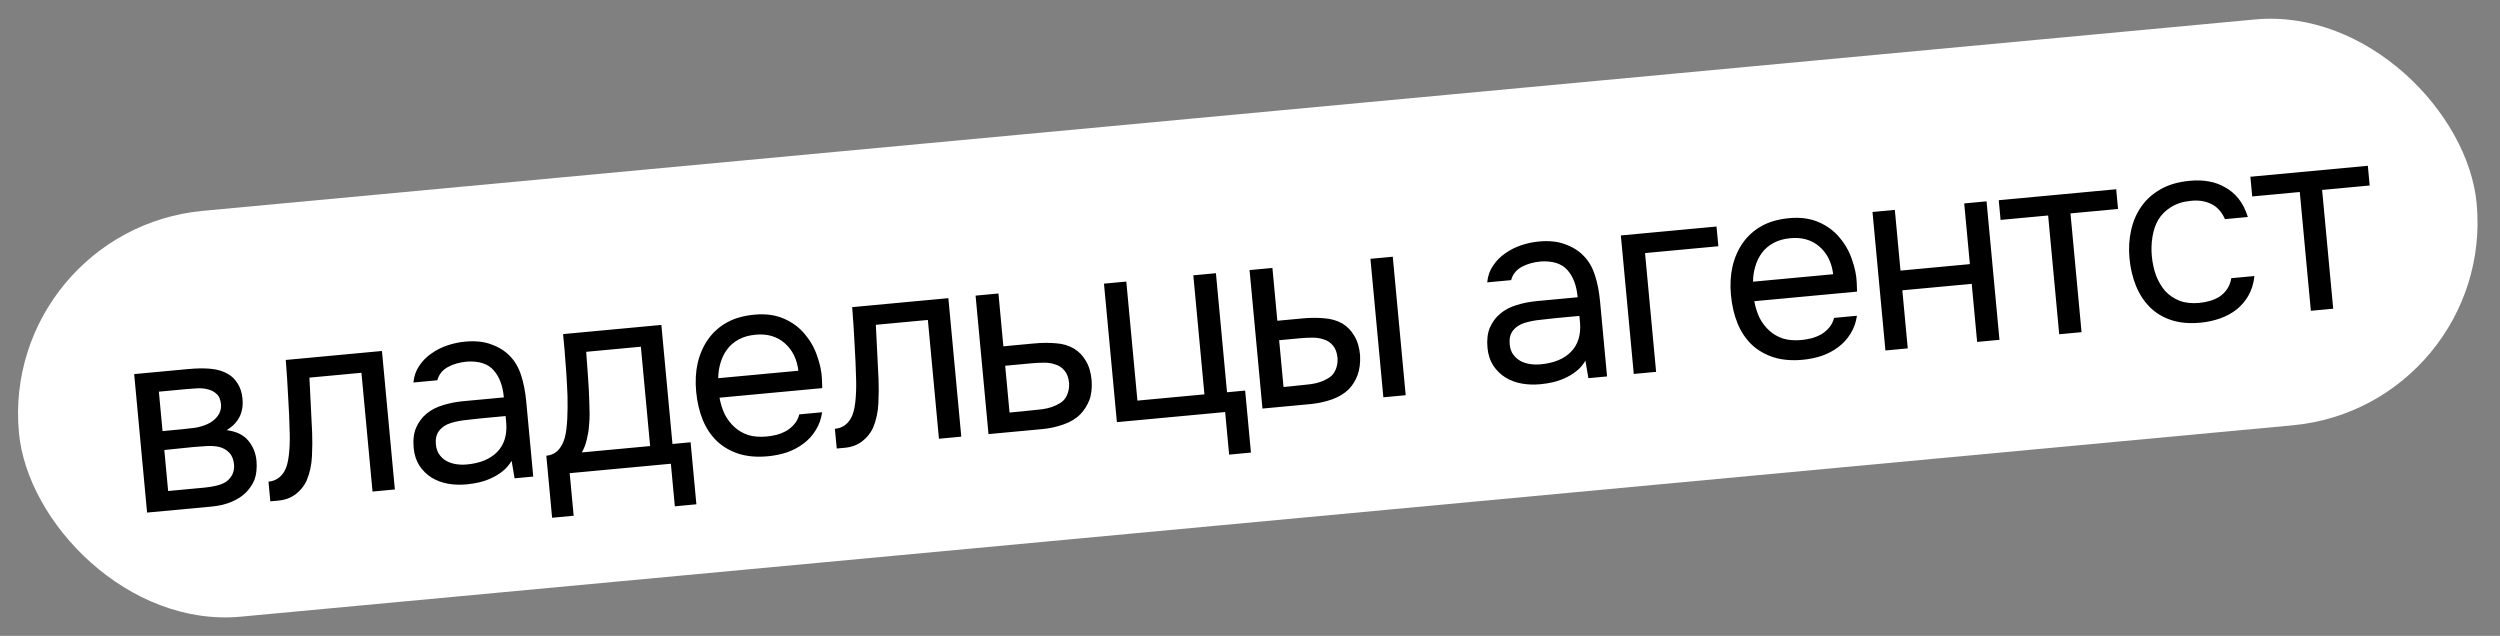
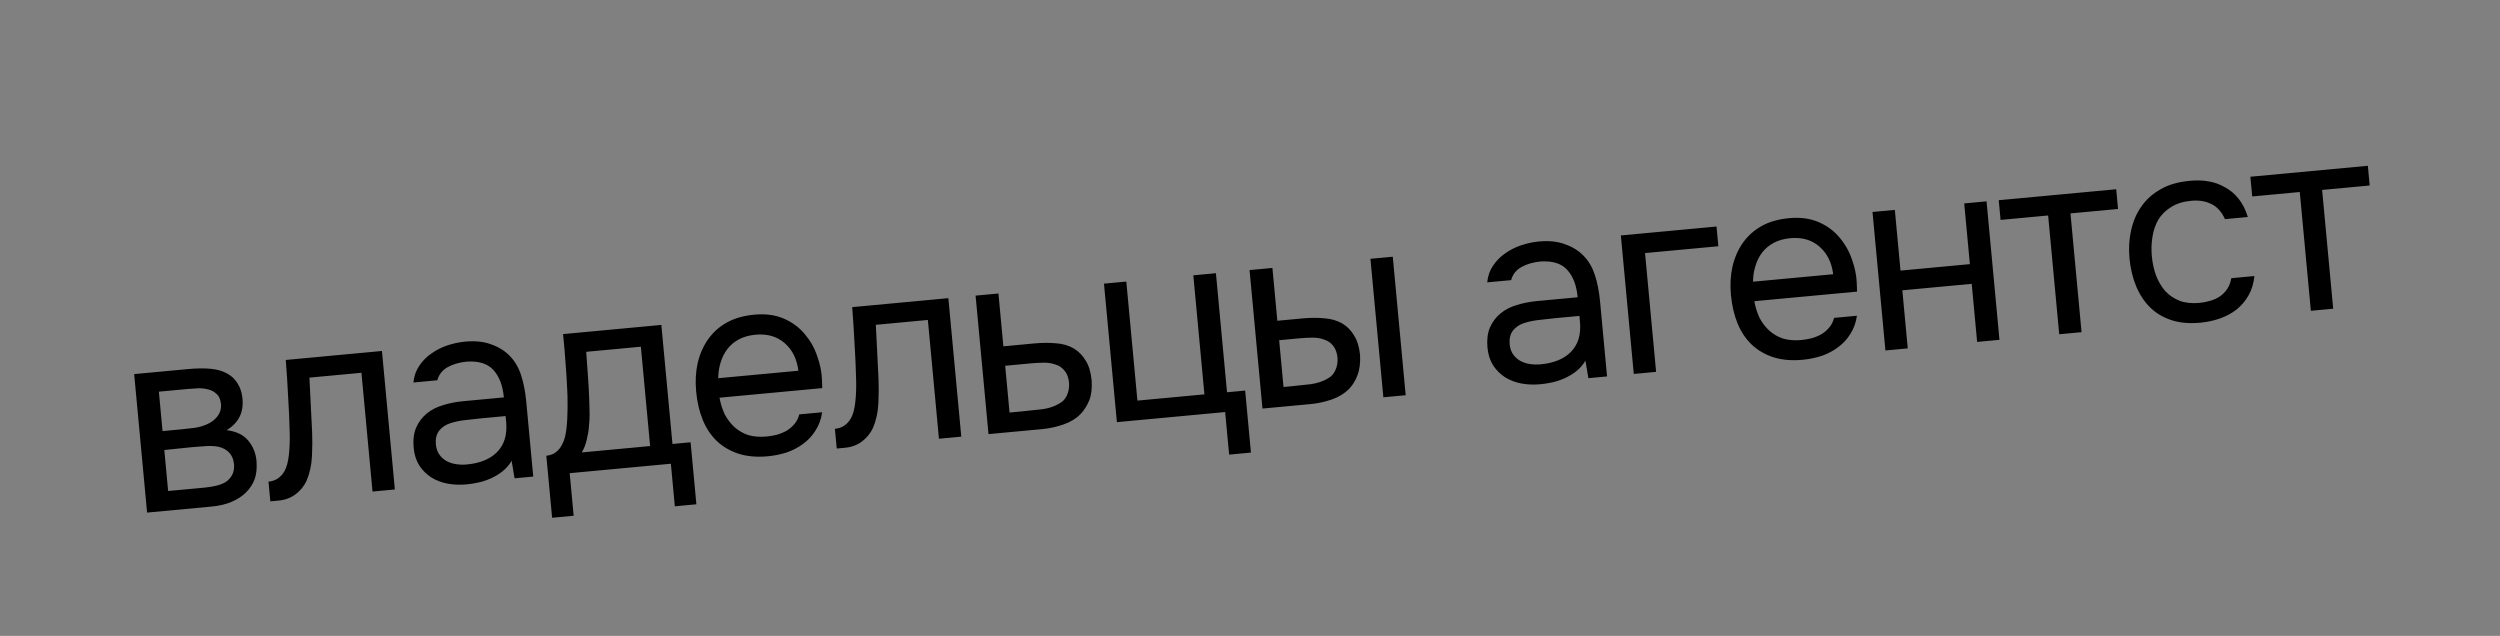
<svg xmlns="http://www.w3.org/2000/svg" width="287" height="73" viewBox="0 0 287 73" fill="none">
  <rect x="0" y="0" width="287" height="73" fill="#808080" stroke="none" />
-   <rect y="26.377" width="283.372" height="46.791" rx="23.395" transform="rotate(-5.328 0 26.377)" fill="white" />
-   <path d="M15.403 42.946L21.557 42.372C22.583 42.276 23.464 42.265 24.201 42.338C24.959 42.41 25.606 42.603 26.142 42.918C26.613 43.178 26.992 43.549 27.28 44.029C27.589 44.507 27.775 45.089 27.839 45.772C27.987 47.361 27.379 48.564 26.015 49.381C27.123 49.521 27.952 49.921 28.5 50.58C29.048 51.239 29.365 52.02 29.449 52.925C29.508 53.772 29.432 54.479 29.221 55.047C29.008 55.594 28.679 56.091 28.234 56.538C27.807 56.964 27.262 57.319 26.599 57.604C25.936 57.889 25.172 58.072 24.307 58.152L16.885 58.844L15.403 42.946ZM18.238 44.964L18.66 49.489L20.863 49.283C21.366 49.236 21.877 49.179 22.398 49.11C22.918 49.021 23.372 48.887 23.761 48.709C24.249 48.501 24.647 48.2 24.955 47.806C25.263 47.412 25.404 46.963 25.377 46.458C25.322 45.875 25.152 45.465 24.866 45.228C24.599 44.969 24.278 44.796 23.905 44.709C23.53 44.602 23.13 44.558 22.706 44.577C22.282 44.596 21.889 44.623 21.527 44.657L18.238 44.964ZM19.302 56.367L23.495 55.976C23.958 55.933 24.398 55.861 24.814 55.762C25.251 55.66 25.623 55.514 25.93 55.323C26.235 55.112 26.474 54.846 26.646 54.526C26.82 54.205 26.895 53.813 26.872 53.349C26.815 52.745 26.63 52.286 26.317 51.97C26.002 51.634 25.595 51.408 25.097 51.292C24.684 51.209 24.225 51.181 23.72 51.208C23.215 51.235 22.692 51.273 22.148 51.324L18.863 51.661L19.302 56.367ZM33.262 49.801C33.227 48.343 33.167 46.929 33.079 45.557C33.012 44.184 32.921 42.773 32.806 41.323L43.848 40.293L45.33 56.192L42.766 56.431L41.494 42.795L35.521 43.352L35.832 49.622C35.867 50.43 35.861 51.344 35.814 52.362C35.767 53.381 35.56 54.323 35.195 55.189C34.907 55.804 34.489 56.32 33.939 56.737C33.39 57.153 32.733 57.397 31.969 57.468L31.033 57.555L30.822 55.293C31.627 55.218 32.239 54.816 32.657 54.087C32.902 53.658 33.068 53.055 33.158 52.275C33.248 51.496 33.282 50.671 33.262 49.801ZM58.735 52.903C58.436 53.397 58.079 53.806 57.662 54.129C57.246 54.452 56.804 54.716 56.337 54.922C55.889 55.126 55.427 55.281 54.95 55.386C54.493 55.489 54.033 55.563 53.57 55.606C52.826 55.675 52.114 55.65 51.433 55.531C50.753 55.412 50.122 55.177 49.541 54.825C48.981 54.472 48.512 54.008 48.134 53.435C47.776 52.86 47.561 52.19 47.49 51.426C47.406 50.521 47.496 49.751 47.762 49.118C48.045 48.463 48.451 47.918 48.978 47.483C49.506 47.048 50.125 46.727 50.836 46.519C51.565 46.288 52.342 46.135 53.167 46.058L57.843 45.622C57.717 44.274 57.326 43.235 56.67 42.505C56.011 41.755 54.987 41.425 53.595 41.514C52.75 41.593 52.019 41.803 51.402 42.145C50.785 42.486 50.385 42.99 50.204 43.656L47.459 43.912C47.532 43.175 47.756 42.535 48.132 41.993C48.505 41.431 48.969 40.962 49.522 40.585C50.073 40.189 50.684 39.879 51.352 39.654C52.021 39.429 52.697 39.285 53.381 39.221C54.568 39.111 55.582 39.219 56.424 39.546C57.284 39.851 57.996 40.302 58.559 40.899C59.12 41.476 59.543 42.207 59.828 43.093C60.114 43.98 60.309 44.986 60.414 46.112L61.216 54.71L59.074 54.91L58.735 52.903ZM55.237 48.025C54.754 48.07 54.192 48.133 53.55 48.213C52.927 48.271 52.329 48.388 51.757 48.563C51.185 48.738 50.736 49.033 50.41 49.449C50.103 49.863 49.979 50.382 50.037 51.005C50.081 51.468 50.208 51.852 50.419 52.157C50.63 52.462 50.896 52.711 51.219 52.904C51.561 53.095 51.938 53.222 52.35 53.285C52.761 53.348 53.178 53.36 53.601 53.321C55.109 53.18 56.262 52.707 57.059 51.903C57.875 51.076 58.227 49.958 58.116 48.548L58.043 47.764L55.237 48.025ZM64.938 41.856C64.903 41.271 64.859 40.687 64.805 40.103C64.75 39.52 64.696 38.937 64.641 38.354L75.924 37.301L77.199 50.968L79.281 50.774L79.945 57.893L77.471 58.124L77.015 53.237L65.4 54.32L65.856 59.207L63.382 59.438L62.718 52.318C63.523 52.243 64.122 51.822 64.517 51.055C64.761 50.626 64.929 50.033 65.021 49.273C65.11 48.494 65.156 47.678 65.158 46.826C65.172 45.892 65.147 44.971 65.083 44.064C65.037 43.135 64.988 42.399 64.938 41.856ZM73.571 39.803L67.296 40.389C67.355 41.235 67.423 42.182 67.5 43.23C67.578 44.278 67.628 45.257 67.653 46.167C67.67 46.572 67.681 47.017 67.686 47.503C67.689 47.97 67.663 48.459 67.61 48.971C67.574 49.461 67.489 49.966 67.355 50.486C67.241 51.004 67.053 51.488 66.791 51.938L74.635 51.207L73.571 39.803ZM82.6 45.656C82.726 46.354 82.928 46.995 83.206 47.578C83.501 48.138 83.871 48.621 84.314 49.026C84.758 49.431 85.284 49.737 85.891 49.944C86.517 50.129 87.222 50.185 88.007 50.112C88.389 50.076 88.778 50.01 89.175 49.912C89.59 49.792 89.97 49.635 90.317 49.44C90.663 49.225 90.963 48.964 91.218 48.656C91.473 48.348 91.653 47.987 91.756 47.571L94.381 47.327C94.271 48.108 94.021 48.8 93.631 49.405C93.261 50.008 92.791 50.518 92.222 50.936C91.672 51.353 91.044 51.685 90.337 51.934C89.628 52.162 88.901 52.311 88.157 52.38C86.89 52.498 85.765 52.401 84.782 52.086C83.82 51.77 82.994 51.29 82.305 50.644C81.614 49.978 81.071 49.166 80.678 48.209C80.282 47.231 80.029 46.149 79.919 44.963C79.808 43.776 79.868 42.675 80.097 41.66C80.346 40.622 80.748 39.712 81.304 38.93C81.859 38.148 82.571 37.513 83.439 37.027C84.306 36.54 85.364 36.239 86.611 36.122C87.878 36.004 88.997 36.153 89.969 36.57C90.941 36.986 91.747 37.581 92.387 38.353C93.025 39.105 93.499 39.943 93.809 40.868C94.138 41.791 94.32 42.656 94.355 43.464C94.372 43.645 94.379 43.827 94.376 44.01C94.392 44.191 94.399 44.373 94.396 44.556L82.6 45.656ZM91.654 42.56C91.488 41.216 90.963 40.159 90.08 39.39C89.197 38.62 88.081 38.298 86.734 38.424C85.99 38.493 85.347 38.675 84.807 38.968C84.266 39.262 83.824 39.638 83.482 40.096C83.139 40.554 82.883 41.075 82.714 41.659C82.544 42.223 82.457 42.809 82.452 43.418L91.654 42.56ZM98.287 43.737C98.252 42.279 98.191 40.865 98.104 39.493C98.037 38.12 97.946 36.709 97.831 35.259L108.872 34.229L110.355 50.128L107.791 50.367L106.519 36.731L100.546 37.288L100.857 43.558C100.891 44.366 100.885 45.28 100.838 46.298C100.791 47.317 100.585 48.259 100.219 49.125C99.932 49.74 99.513 50.256 98.964 50.673C98.414 51.089 97.757 51.333 96.993 51.404L96.058 51.491L95.847 49.229C96.651 49.154 97.263 48.752 97.682 48.023C97.926 47.594 98.093 46.99 98.183 46.211C98.272 45.432 98.307 44.607 98.287 43.737ZM111.997 33.938L114.622 33.693L115.187 39.757L118.687 39.43C119.592 39.346 120.433 39.338 121.21 39.408C121.986 39.457 122.674 39.657 123.275 40.007C123.855 40.358 124.315 40.833 124.655 41.43C125.013 42.005 125.234 42.745 125.318 43.65C125.383 44.557 125.292 45.326 125.047 45.958C124.799 46.569 124.463 47.098 124.038 47.543C123.538 48.056 122.885 48.452 122.08 48.73C121.294 49.006 120.479 49.184 119.634 49.262L113.48 49.836L111.997 33.938ZM117.404 47.218C118.169 47.147 118.932 47.066 119.694 46.974C120.455 46.863 121.104 46.64 121.641 46.306C122.008 46.109 122.284 45.81 122.47 45.407C122.673 44.982 122.761 44.508 122.732 43.983C122.674 43.359 122.498 42.879 122.202 42.541C121.927 42.202 121.581 41.97 121.164 41.847C120.765 41.701 120.322 41.631 119.836 41.636C119.349 41.641 118.875 41.665 118.412 41.708L115.395 41.989L115.896 47.359L117.404 47.218ZM138.268 45.273L136.993 31.606L139.588 31.364L140.862 45.031L142.944 44.837L143.608 51.956L141.104 52.19L140.648 47.303L128.219 48.462L126.736 32.563L129.3 32.324L130.575 45.99L138.268 45.273ZM143.449 31.004L146.073 30.76L146.639 36.824L149.505 36.556C150.41 36.472 151.241 36.465 151.998 36.537C152.774 36.586 153.472 36.785 154.093 37.133C154.673 37.484 155.133 37.959 155.473 38.556C155.831 39.131 156.052 39.871 156.137 40.776C156.181 41.685 156.08 42.455 155.835 43.087C155.608 43.696 155.281 44.224 154.856 44.669C154.336 45.184 153.684 45.58 152.898 45.856C152.112 46.132 151.297 46.309 150.452 46.388L144.931 46.903L143.449 31.004ZM158.809 45.609L157.326 29.71L159.89 29.471L161.373 45.37L158.809 45.609ZM148.192 44.347C148.957 44.276 149.72 44.194 150.482 44.103C151.263 43.99 151.922 43.766 152.459 43.432C152.826 43.235 153.102 42.936 153.288 42.533C153.492 42.108 153.579 41.633 153.551 41.109C153.492 40.485 153.316 40.005 153.021 39.667C152.745 39.328 152.399 39.096 151.982 38.973C151.583 38.827 151.14 38.757 150.654 38.762C150.167 38.767 149.693 38.791 149.23 38.834L146.847 39.056L147.348 44.426L148.192 44.347ZM182.008 41.407C181.709 41.901 181.352 42.31 180.936 42.633C180.519 42.955 180.077 43.22 179.61 43.426C179.162 43.63 178.7 43.784 178.223 43.89C177.766 43.993 177.306 44.066 176.843 44.11C176.099 44.179 175.387 44.154 174.706 44.035C174.026 43.916 173.395 43.681 172.815 43.329C172.254 42.975 171.785 42.512 171.407 41.939C171.049 41.364 170.834 40.694 170.763 39.929C170.679 39.025 170.769 38.255 171.035 37.622C171.319 36.967 171.724 36.422 172.252 35.987C172.779 35.552 173.398 35.231 174.109 35.022C174.838 34.792 175.615 34.639 176.44 34.562L181.116 34.126C180.99 32.778 180.599 31.739 179.943 31.009C179.285 30.259 178.26 29.929 176.868 30.018C176.024 30.097 175.293 30.307 174.675 30.648C174.058 30.99 173.659 31.494 173.477 32.16L170.732 32.416C170.805 31.679 171.03 31.039 171.405 30.497C171.779 29.935 172.242 29.465 172.795 29.089C173.347 28.693 173.957 28.383 174.626 28.158C175.294 27.933 175.971 27.789 176.654 27.725C177.841 27.614 178.855 27.723 179.697 28.05C180.558 28.355 181.269 28.806 181.832 29.403C182.393 29.98 182.816 30.711 183.102 31.597C183.387 32.483 183.583 33.49 183.688 34.616L184.489 43.214L182.347 43.414L182.008 41.407ZM178.51 36.529C178.027 36.574 177.465 36.637 176.824 36.717C176.2 36.775 175.602 36.892 175.03 37.067C174.458 37.242 174.009 37.537 173.683 37.953C173.376 38.367 173.252 38.886 173.311 39.509C173.354 39.972 173.481 40.356 173.692 40.661C173.903 40.965 174.169 41.215 174.492 41.408C174.834 41.599 175.211 41.726 175.623 41.789C176.034 41.852 176.451 41.864 176.874 41.825C178.382 41.684 179.535 41.211 180.332 40.407C181.148 39.58 181.5 38.462 181.389 37.052L181.316 36.267L178.51 36.529ZM187.557 42.928L186.074 27.029L197.056 26.005L197.267 28.268L188.85 29.053L190.121 42.689L187.557 42.928ZM201.395 34.578C201.521 35.276 201.723 35.916 202.001 36.499C202.296 37.06 202.666 37.543 203.109 37.948C203.553 38.353 204.079 38.659 204.686 38.866C205.312 39.051 206.017 39.107 206.802 39.034C207.184 38.998 207.573 38.931 207.97 38.833C208.385 38.714 208.765 38.556 209.113 38.362C209.458 38.147 209.758 37.886 210.013 37.578C210.269 37.27 210.448 36.908 210.551 36.493L213.176 36.248C213.066 37.029 212.816 37.722 212.426 38.326C212.056 38.929 211.587 39.439 211.017 39.858C210.468 40.274 209.839 40.607 209.132 40.855C208.423 41.084 207.696 41.232 206.952 41.302C205.685 41.42 204.56 41.322 203.577 41.008C202.615 40.692 201.789 40.211 201.1 39.565C200.409 38.899 199.866 38.088 199.473 37.13C199.077 36.153 198.824 35.071 198.714 33.884C198.603 32.698 198.663 31.597 198.893 30.581C199.141 29.544 199.543 28.634 200.099 27.852C200.655 27.069 201.366 26.435 202.234 25.948C203.101 25.462 204.159 25.16 205.406 25.044C206.673 24.926 207.792 25.075 208.764 25.491C209.736 25.908 210.542 26.502 211.182 27.274C211.821 28.026 212.294 28.865 212.604 29.789C212.933 30.712 213.115 31.578 213.15 32.386C213.167 32.567 213.174 32.749 213.171 32.932C213.188 33.113 213.194 33.295 213.191 33.477L201.395 34.578ZM210.449 31.481C210.283 30.138 209.758 29.081 208.875 28.311C207.992 27.541 206.876 27.219 205.529 27.345C204.785 27.415 204.142 27.596 203.602 27.89C203.061 28.184 202.619 28.56 202.277 29.018C201.934 29.476 201.678 29.997 201.51 30.58C201.339 31.144 201.252 31.73 201.248 32.339L210.449 31.481ZM216.446 40.234L214.963 24.335L217.527 24.096L218.177 31.065L226.142 30.322L225.492 23.353L228.056 23.114L229.539 39.013L226.974 39.252L226.353 32.585L218.388 33.328L219.01 39.995L216.446 40.234ZM242.94 21.726L243.151 23.989L237.691 24.498L238.962 38.134L236.398 38.373L235.126 24.737L229.666 25.246L229.455 22.984L242.94 21.726ZM252.61 37.044C251.343 37.162 250.228 37.063 249.266 36.747C248.303 36.431 247.486 35.939 246.815 35.272C246.145 34.604 245.612 33.791 245.219 32.834C244.825 31.877 244.574 30.814 244.465 29.648C244.36 28.522 244.423 27.451 244.652 26.435C244.88 25.4 245.272 24.491 245.828 23.709C246.383 22.906 247.113 22.25 248.018 21.739C248.922 21.209 250.048 20.881 251.396 20.755C252.2 20.68 252.923 20.704 253.563 20.827C254.201 20.93 254.81 21.147 255.389 21.478C255.986 21.788 256.513 22.225 256.972 22.791C257.43 23.357 257.79 24.064 258.052 24.912L255.427 25.157C255.043 24.3 254.501 23.711 253.802 23.391C253.123 23.069 252.342 22.959 251.459 23.062C250.594 23.142 249.846 23.385 249.214 23.788C248.6 24.17 248.118 24.651 247.766 25.232C247.434 25.811 247.212 26.471 247.098 27.211C246.983 27.932 246.96 28.665 247.03 29.409C247.103 30.193 247.263 30.929 247.509 31.616C247.776 32.301 248.126 32.898 248.559 33.405C249.01 33.89 249.562 34.265 250.215 34.529C250.867 34.772 251.625 34.853 252.49 34.773C252.912 34.733 253.321 34.655 253.716 34.537C254.13 34.417 254.5 34.251 254.825 34.038C255.169 33.803 255.456 33.512 255.687 33.166C255.919 32.82 256.073 32.41 256.151 31.936L258.806 31.689C258.722 32.528 258.497 33.269 258.131 33.912C257.783 34.533 257.326 35.072 256.76 35.531C256.192 35.969 255.555 36.313 254.848 36.561C254.141 36.81 253.395 36.971 252.61 37.044ZM271.829 19.032L272.04 21.295L266.579 21.804L267.851 35.44L265.286 35.679L264.015 22.043L258.554 22.552L258.343 20.29L271.829 19.032Z" fill="black" />
+   <path d="M15.403 42.946L21.557 42.372C22.583 42.276 23.464 42.265 24.201 42.338C24.959 42.41 25.606 42.603 26.142 42.918C26.613 43.178 26.992 43.549 27.28 44.029C27.589 44.507 27.775 45.089 27.839 45.772C27.987 47.361 27.379 48.564 26.015 49.381C27.123 49.521 27.952 49.921 28.5 50.58C29.048 51.239 29.365 52.02 29.449 52.925C29.508 53.772 29.432 54.479 29.221 55.047C29.008 55.594 28.679 56.091 28.234 56.538C27.807 56.964 27.262 57.319 26.599 57.604C25.936 57.889 25.172 58.072 24.307 58.152L16.885 58.844L15.403 42.946ZM18.238 44.964L18.66 49.489L20.863 49.283C21.366 49.236 21.877 49.179 22.398 49.11C22.918 49.021 23.372 48.887 23.761 48.709C24.249 48.501 24.647 48.2 24.955 47.806C25.263 47.412 25.404 46.963 25.377 46.458C25.322 45.875 25.152 45.465 24.866 45.228C24.599 44.969 24.278 44.796 23.905 44.709C23.53 44.602 23.13 44.558 22.706 44.577C22.282 44.596 21.889 44.623 21.527 44.657L18.238 44.964ZM19.302 56.367L23.495 55.976C23.958 55.933 24.398 55.861 24.814 55.762C25.251 55.66 25.623 55.514 25.93 55.323C26.235 55.112 26.474 54.846 26.646 54.526C26.82 54.205 26.895 53.813 26.872 53.349C26.815 52.745 26.63 52.286 26.317 51.97C26.002 51.634 25.595 51.408 25.097 51.292C24.684 51.209 24.225 51.181 23.72 51.208C23.215 51.235 22.692 51.273 22.148 51.324L18.863 51.661L19.302 56.367ZM33.262 49.801C33.227 48.343 33.167 46.929 33.079 45.557C33.012 44.184 32.921 42.773 32.806 41.323L43.848 40.293L45.33 56.192L42.766 56.431L41.494 42.795L35.521 43.352L35.832 49.622C35.867 50.43 35.861 51.344 35.814 52.362C35.767 53.381 35.56 54.323 35.195 55.189C34.907 55.804 34.489 56.32 33.939 56.737C33.39 57.153 32.733 57.397 31.969 57.468L31.033 57.555L30.822 55.293C31.627 55.218 32.239 54.816 32.657 54.087C32.902 53.658 33.068 53.055 33.158 52.275C33.248 51.496 33.282 50.671 33.262 49.801ZM58.735 52.903C58.436 53.397 58.079 53.806 57.662 54.129C57.246 54.452 56.804 54.716 56.337 54.922C55.889 55.126 55.427 55.281 54.95 55.386C54.493 55.489 54.033 55.563 53.57 55.606C52.826 55.675 52.114 55.65 51.433 55.531C50.753 55.412 50.122 55.177 49.541 54.825C48.981 54.472 48.512 54.008 48.134 53.435C47.776 52.86 47.561 52.19 47.49 51.426C47.406 50.521 47.496 49.751 47.762 49.118C48.045 48.463 48.451 47.918 48.978 47.483C49.506 47.048 50.125 46.727 50.836 46.519C51.565 46.288 52.342 46.135 53.167 46.058L57.843 45.622C57.717 44.274 57.326 43.235 56.67 42.505C56.011 41.755 54.987 41.425 53.595 41.514C52.75 41.593 52.019 41.803 51.402 42.145C50.785 42.486 50.385 42.99 50.204 43.656L47.459 43.912C47.532 43.175 47.756 42.535 48.132 41.993C48.505 41.431 48.969 40.962 49.522 40.585C50.073 40.189 50.684 39.879 51.352 39.654C52.021 39.429 52.697 39.285 53.381 39.221C54.568 39.111 55.582 39.219 56.424 39.546C57.284 39.851 57.996 40.302 58.559 40.899C59.12 41.476 59.543 42.207 59.828 43.093C60.114 43.98 60.309 44.986 60.414 46.112L61.216 54.71L59.074 54.91L58.735 52.903ZM55.237 48.025C54.754 48.07 54.192 48.133 53.55 48.213C52.927 48.271 52.329 48.388 51.757 48.563C51.185 48.738 50.736 49.033 50.41 49.449C50.103 49.863 49.979 50.382 50.037 51.005C50.081 51.468 50.208 51.852 50.419 52.157C50.63 52.462 50.896 52.711 51.219 52.904C51.561 53.095 51.938 53.222 52.35 53.285C52.761 53.348 53.178 53.36 53.601 53.321C55.109 53.18 56.262 52.707 57.059 51.903C57.875 51.076 58.227 49.958 58.116 48.548L58.043 47.764L55.237 48.025ZM64.938 41.856C64.903 41.271 64.859 40.687 64.805 40.103C64.75 39.52 64.696 38.937 64.641 38.354L75.924 37.301L77.199 50.968L79.281 50.774L79.945 57.893L77.471 58.124L77.015 53.237L65.4 54.32L65.856 59.207L63.382 59.438L62.718 52.318C63.523 52.243 64.122 51.822 64.517 51.055C64.761 50.626 64.929 50.033 65.021 49.273C65.11 48.494 65.156 47.678 65.158 46.826C65.172 45.892 65.147 44.971 65.083 44.064C65.037 43.135 64.988 42.399 64.938 41.856ZM73.571 39.803L67.296 40.389C67.355 41.235 67.423 42.182 67.5 43.23C67.578 44.278 67.628 45.257 67.653 46.167C67.67 46.572 67.681 47.017 67.686 47.503C67.689 47.97 67.663 48.459 67.61 48.971C67.574 49.461 67.489 49.966 67.355 50.486C67.241 51.004 67.053 51.488 66.791 51.938L74.635 51.207L73.571 39.803ZM82.6 45.656C82.726 46.354 82.928 46.995 83.206 47.578C83.501 48.138 83.871 48.621 84.314 49.026C84.758 49.431 85.284 49.737 85.891 49.944C86.517 50.129 87.222 50.185 88.007 50.112C88.389 50.076 88.778 50.01 89.175 49.912C89.59 49.792 89.97 49.635 90.317 49.44C90.663 49.225 90.963 48.964 91.218 48.656C91.473 48.348 91.653 47.987 91.756 47.571L94.381 47.327C94.271 48.108 94.021 48.8 93.631 49.405C93.261 50.008 92.791 50.518 92.222 50.936C91.672 51.353 91.044 51.685 90.337 51.934C89.628 52.162 88.901 52.311 88.157 52.38C86.89 52.498 85.765 52.401 84.782 52.086C83.82 51.77 82.994 51.29 82.305 50.644C81.614 49.978 81.071 49.166 80.678 48.209C80.282 47.231 80.029 46.149 79.919 44.963C79.808 43.776 79.868 42.675 80.097 41.66C80.346 40.622 80.748 39.712 81.304 38.93C81.859 38.148 82.571 37.513 83.439 37.027C84.306 36.54 85.364 36.239 86.611 36.122C87.878 36.004 88.997 36.153 89.969 36.57C90.941 36.986 91.747 37.581 92.387 38.353C93.025 39.105 93.499 39.943 93.809 40.868C94.138 41.791 94.32 42.656 94.355 43.464C94.372 43.645 94.379 43.827 94.376 44.01C94.392 44.191 94.399 44.373 94.396 44.556ZM91.654 42.56C91.488 41.216 90.963 40.159 90.08 39.39C89.197 38.62 88.081 38.298 86.734 38.424C85.99 38.493 85.347 38.675 84.807 38.968C84.266 39.262 83.824 39.638 83.482 40.096C83.139 40.554 82.883 41.075 82.714 41.659C82.544 42.223 82.457 42.809 82.452 43.418L91.654 42.56ZM98.287 43.737C98.252 42.279 98.191 40.865 98.104 39.493C98.037 38.12 97.946 36.709 97.831 35.259L108.872 34.229L110.355 50.128L107.791 50.367L106.519 36.731L100.546 37.288L100.857 43.558C100.891 44.366 100.885 45.28 100.838 46.298C100.791 47.317 100.585 48.259 100.219 49.125C99.932 49.74 99.513 50.256 98.964 50.673C98.414 51.089 97.757 51.333 96.993 51.404L96.058 51.491L95.847 49.229C96.651 49.154 97.263 48.752 97.682 48.023C97.926 47.594 98.093 46.99 98.183 46.211C98.272 45.432 98.307 44.607 98.287 43.737ZM111.997 33.938L114.622 33.693L115.187 39.757L118.687 39.43C119.592 39.346 120.433 39.338 121.21 39.408C121.986 39.457 122.674 39.657 123.275 40.007C123.855 40.358 124.315 40.833 124.655 41.43C125.013 42.005 125.234 42.745 125.318 43.65C125.383 44.557 125.292 45.326 125.047 45.958C124.799 46.569 124.463 47.098 124.038 47.543C123.538 48.056 122.885 48.452 122.08 48.73C121.294 49.006 120.479 49.184 119.634 49.262L113.48 49.836L111.997 33.938ZM117.404 47.218C118.169 47.147 118.932 47.066 119.694 46.974C120.455 46.863 121.104 46.64 121.641 46.306C122.008 46.109 122.284 45.81 122.47 45.407C122.673 44.982 122.761 44.508 122.732 43.983C122.674 43.359 122.498 42.879 122.202 42.541C121.927 42.202 121.581 41.97 121.164 41.847C120.765 41.701 120.322 41.631 119.836 41.636C119.349 41.641 118.875 41.665 118.412 41.708L115.395 41.989L115.896 47.359L117.404 47.218ZM138.268 45.273L136.993 31.606L139.588 31.364L140.862 45.031L142.944 44.837L143.608 51.956L141.104 52.19L140.648 47.303L128.219 48.462L126.736 32.563L129.3 32.324L130.575 45.99L138.268 45.273ZM143.449 31.004L146.073 30.76L146.639 36.824L149.505 36.556C150.41 36.472 151.241 36.465 151.998 36.537C152.774 36.586 153.472 36.785 154.093 37.133C154.673 37.484 155.133 37.959 155.473 38.556C155.831 39.131 156.052 39.871 156.137 40.776C156.181 41.685 156.08 42.455 155.835 43.087C155.608 43.696 155.281 44.224 154.856 44.669C154.336 45.184 153.684 45.58 152.898 45.856C152.112 46.132 151.297 46.309 150.452 46.388L144.931 46.903L143.449 31.004ZM158.809 45.609L157.326 29.71L159.89 29.471L161.373 45.37L158.809 45.609ZM148.192 44.347C148.957 44.276 149.72 44.194 150.482 44.103C151.263 43.99 151.922 43.766 152.459 43.432C152.826 43.235 153.102 42.936 153.288 42.533C153.492 42.108 153.579 41.633 153.551 41.109C153.492 40.485 153.316 40.005 153.021 39.667C152.745 39.328 152.399 39.096 151.982 38.973C151.583 38.827 151.14 38.757 150.654 38.762C150.167 38.767 149.693 38.791 149.23 38.834L146.847 39.056L147.348 44.426L148.192 44.347ZM182.008 41.407C181.709 41.901 181.352 42.31 180.936 42.633C180.519 42.955 180.077 43.22 179.61 43.426C179.162 43.63 178.7 43.784 178.223 43.89C177.766 43.993 177.306 44.066 176.843 44.11C176.099 44.179 175.387 44.154 174.706 44.035C174.026 43.916 173.395 43.681 172.815 43.329C172.254 42.975 171.785 42.512 171.407 41.939C171.049 41.364 170.834 40.694 170.763 39.929C170.679 39.025 170.769 38.255 171.035 37.622C171.319 36.967 171.724 36.422 172.252 35.987C172.779 35.552 173.398 35.231 174.109 35.022C174.838 34.792 175.615 34.639 176.44 34.562L181.116 34.126C180.99 32.778 180.599 31.739 179.943 31.009C179.285 30.259 178.26 29.929 176.868 30.018C176.024 30.097 175.293 30.307 174.675 30.648C174.058 30.99 173.659 31.494 173.477 32.16L170.732 32.416C170.805 31.679 171.03 31.039 171.405 30.497C171.779 29.935 172.242 29.465 172.795 29.089C173.347 28.693 173.957 28.383 174.626 28.158C175.294 27.933 175.971 27.789 176.654 27.725C177.841 27.614 178.855 27.723 179.697 28.05C180.558 28.355 181.269 28.806 181.832 29.403C182.393 29.98 182.816 30.711 183.102 31.597C183.387 32.483 183.583 33.49 183.688 34.616L184.489 43.214L182.347 43.414L182.008 41.407ZM178.51 36.529C178.027 36.574 177.465 36.637 176.824 36.717C176.2 36.775 175.602 36.892 175.03 37.067C174.458 37.242 174.009 37.537 173.683 37.953C173.376 38.367 173.252 38.886 173.311 39.509C173.354 39.972 173.481 40.356 173.692 40.661C173.903 40.965 174.169 41.215 174.492 41.408C174.834 41.599 175.211 41.726 175.623 41.789C176.034 41.852 176.451 41.864 176.874 41.825C178.382 41.684 179.535 41.211 180.332 40.407C181.148 39.58 181.5 38.462 181.389 37.052L181.316 36.267L178.51 36.529ZM187.557 42.928L186.074 27.029L197.056 26.005L197.267 28.268L188.85 29.053L190.121 42.689L187.557 42.928ZM201.395 34.578C201.521 35.276 201.723 35.916 202.001 36.499C202.296 37.06 202.666 37.543 203.109 37.948C203.553 38.353 204.079 38.659 204.686 38.866C205.312 39.051 206.017 39.107 206.802 39.034C207.184 38.998 207.573 38.931 207.97 38.833C208.385 38.714 208.765 38.556 209.113 38.362C209.458 38.147 209.758 37.886 210.013 37.578C210.269 37.27 210.448 36.908 210.551 36.493L213.176 36.248C213.066 37.029 212.816 37.722 212.426 38.326C212.056 38.929 211.587 39.439 211.017 39.858C210.468 40.274 209.839 40.607 209.132 40.855C208.423 41.084 207.696 41.232 206.952 41.302C205.685 41.42 204.56 41.322 203.577 41.008C202.615 40.692 201.789 40.211 201.1 39.565C200.409 38.899 199.866 38.088 199.473 37.13C199.077 36.153 198.824 35.071 198.714 33.884C198.603 32.698 198.663 31.597 198.893 30.581C199.141 29.544 199.543 28.634 200.099 27.852C200.655 27.069 201.366 26.435 202.234 25.948C203.101 25.462 204.159 25.16 205.406 25.044C206.673 24.926 207.792 25.075 208.764 25.491C209.736 25.908 210.542 26.502 211.182 27.274C211.821 28.026 212.294 28.865 212.604 29.789C212.933 30.712 213.115 31.578 213.15 32.386C213.167 32.567 213.174 32.749 213.171 32.932C213.188 33.113 213.194 33.295 213.191 33.477L201.395 34.578ZM210.449 31.481C210.283 30.138 209.758 29.081 208.875 28.311C207.992 27.541 206.876 27.219 205.529 27.345C204.785 27.415 204.142 27.596 203.602 27.89C203.061 28.184 202.619 28.56 202.277 29.018C201.934 29.476 201.678 29.997 201.51 30.58C201.339 31.144 201.252 31.73 201.248 32.339L210.449 31.481ZM216.446 40.234L214.963 24.335L217.527 24.096L218.177 31.065L226.142 30.322L225.492 23.353L228.056 23.114L229.539 39.013L226.974 39.252L226.353 32.585L218.388 33.328L219.01 39.995L216.446 40.234ZM242.94 21.726L243.151 23.989L237.691 24.498L238.962 38.134L236.398 38.373L235.126 24.737L229.666 25.246L229.455 22.984L242.94 21.726ZM252.61 37.044C251.343 37.162 250.228 37.063 249.266 36.747C248.303 36.431 247.486 35.939 246.815 35.272C246.145 34.604 245.612 33.791 245.219 32.834C244.825 31.877 244.574 30.814 244.465 29.648C244.36 28.522 244.423 27.451 244.652 26.435C244.88 25.4 245.272 24.491 245.828 23.709C246.383 22.906 247.113 22.25 248.018 21.739C248.922 21.209 250.048 20.881 251.396 20.755C252.2 20.68 252.923 20.704 253.563 20.827C254.201 20.93 254.81 21.147 255.389 21.478C255.986 21.788 256.513 22.225 256.972 22.791C257.43 23.357 257.79 24.064 258.052 24.912L255.427 25.157C255.043 24.3 254.501 23.711 253.802 23.391C253.123 23.069 252.342 22.959 251.459 23.062C250.594 23.142 249.846 23.385 249.214 23.788C248.6 24.17 248.118 24.651 247.766 25.232C247.434 25.811 247.212 26.471 247.098 27.211C246.983 27.932 246.96 28.665 247.03 29.409C247.103 30.193 247.263 30.929 247.509 31.616C247.776 32.301 248.126 32.898 248.559 33.405C249.01 33.89 249.562 34.265 250.215 34.529C250.867 34.772 251.625 34.853 252.49 34.773C252.912 34.733 253.321 34.655 253.716 34.537C254.13 34.417 254.5 34.251 254.825 34.038C255.169 33.803 255.456 33.512 255.687 33.166C255.919 32.82 256.073 32.41 256.151 31.936L258.806 31.689C258.722 32.528 258.497 33.269 258.131 33.912C257.783 34.533 257.326 35.072 256.76 35.531C256.192 35.969 255.555 36.313 254.848 36.561C254.141 36.81 253.395 36.971 252.61 37.044ZM271.829 19.032L272.04 21.295L266.579 21.804L267.851 35.44L265.286 35.679L264.015 22.043L258.554 22.552L258.343 20.29L271.829 19.032Z" fill="black" />
</svg>